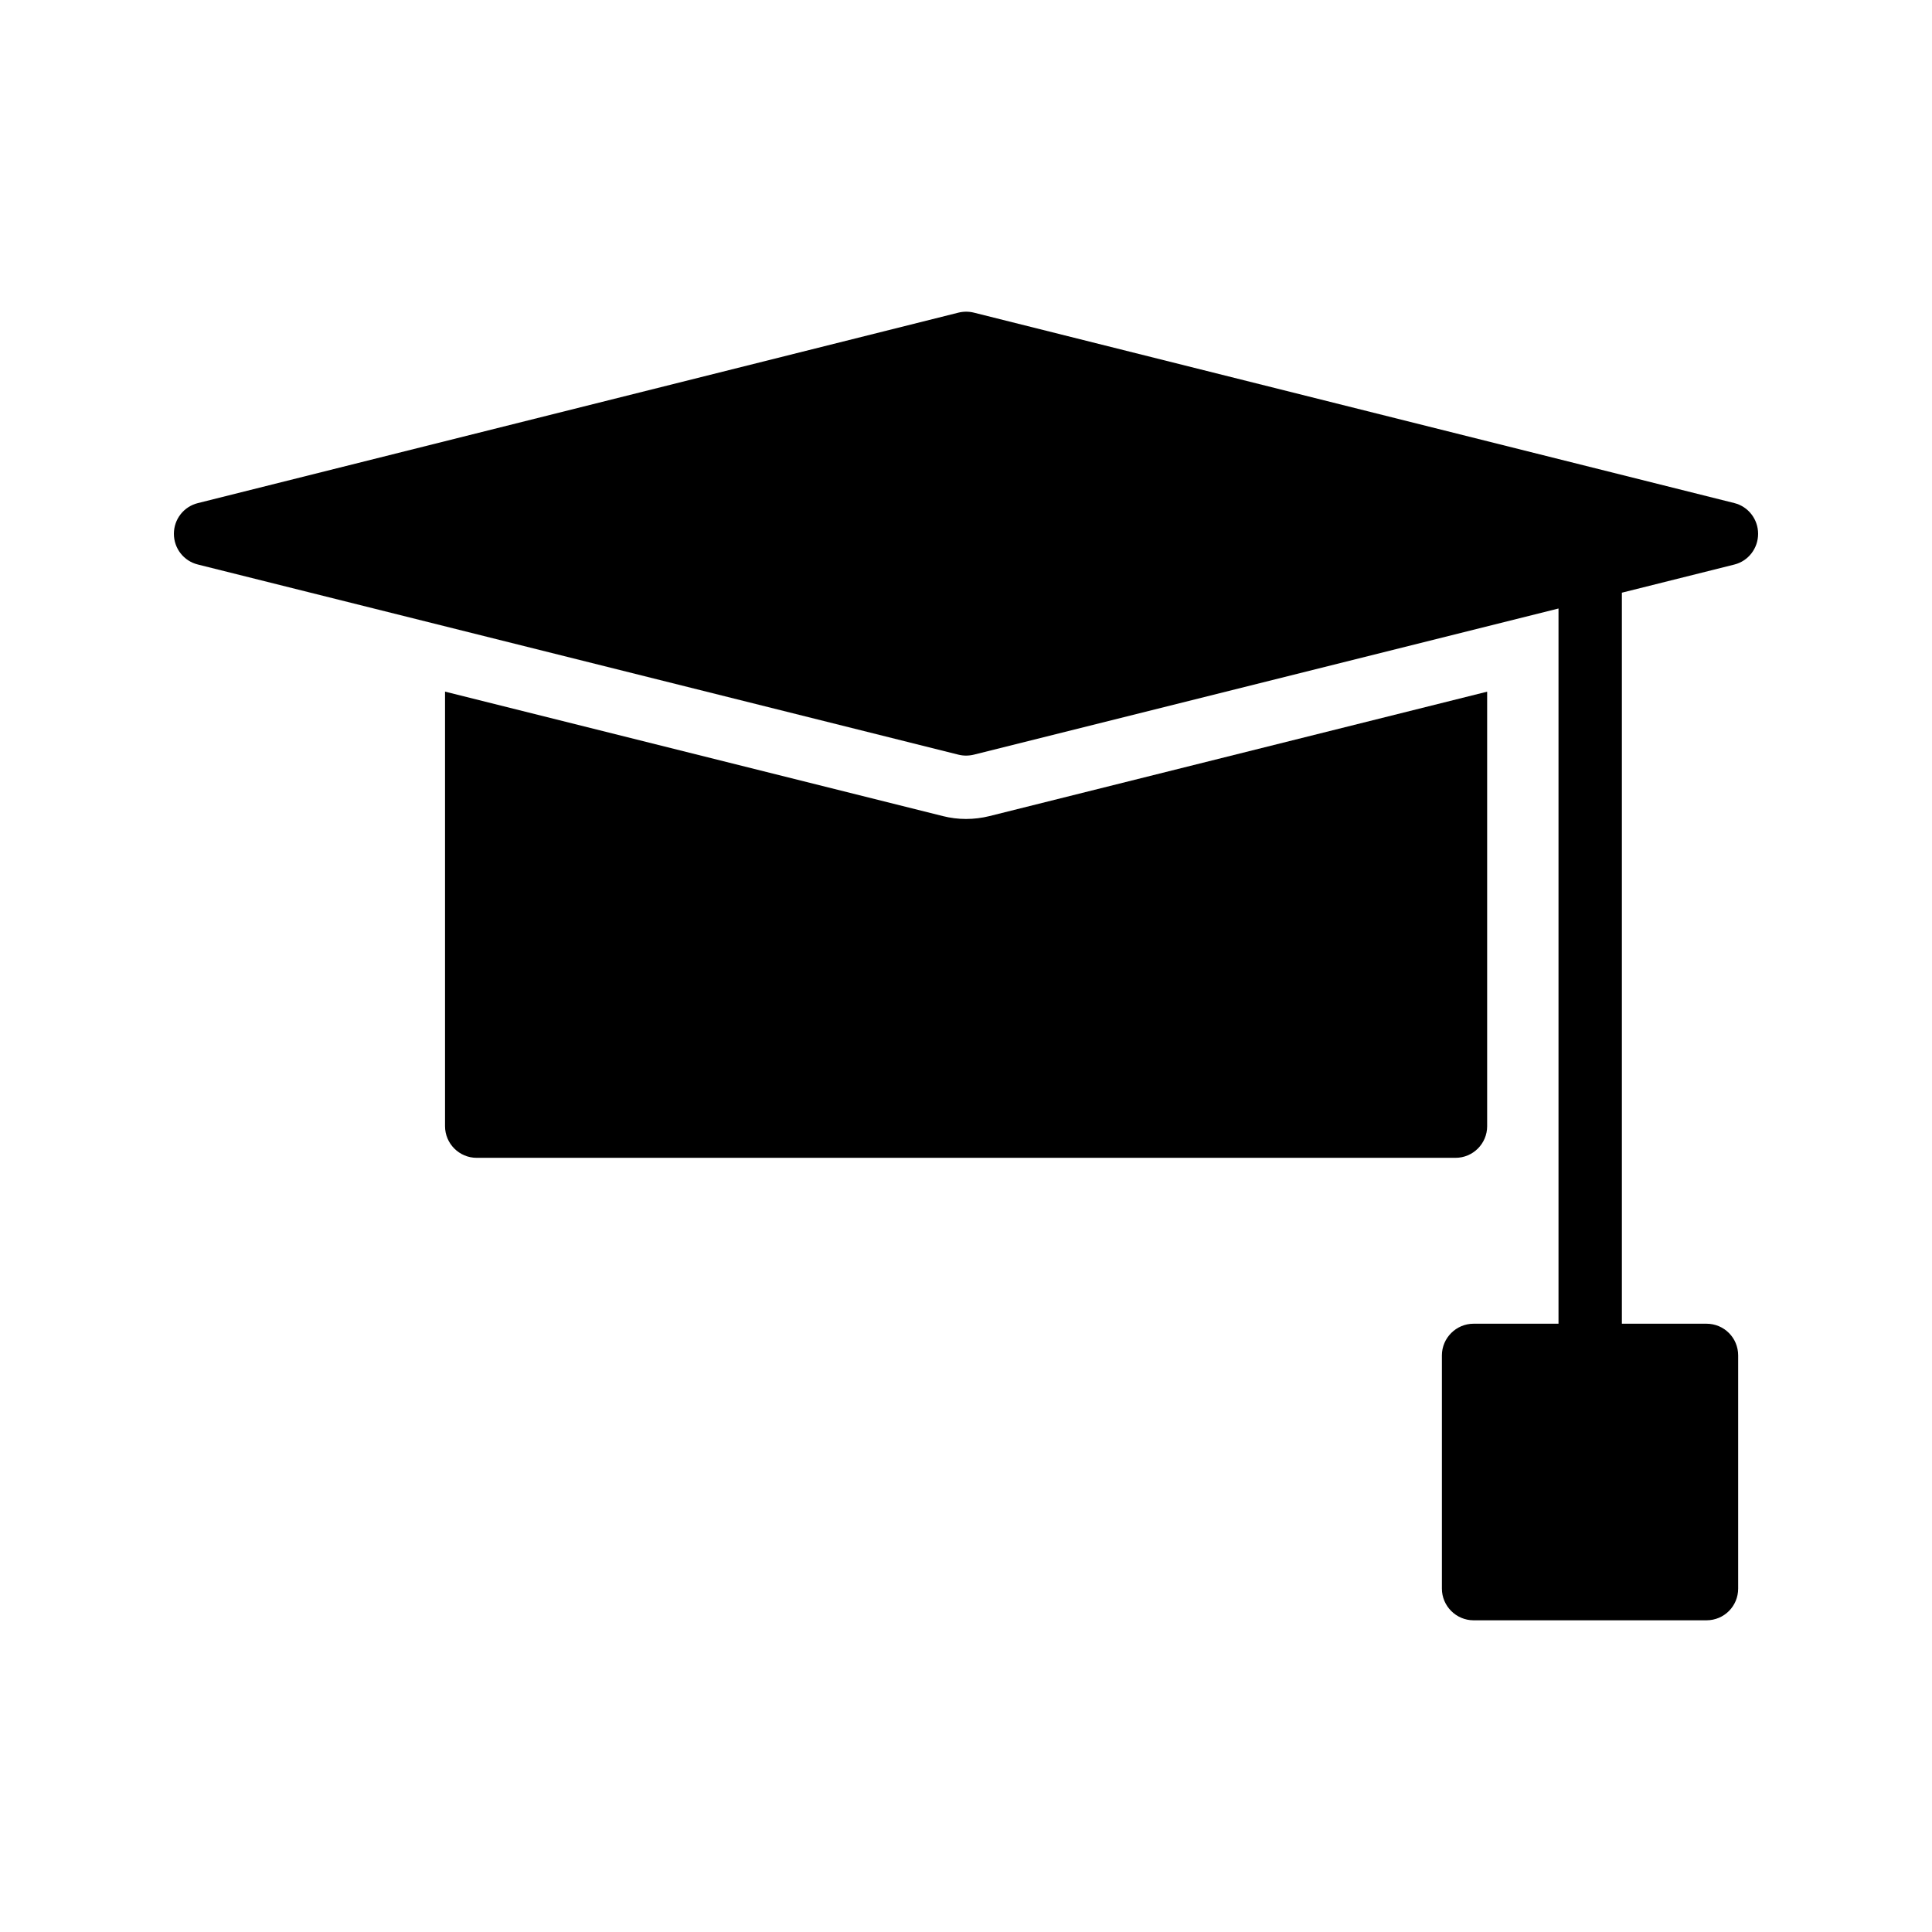
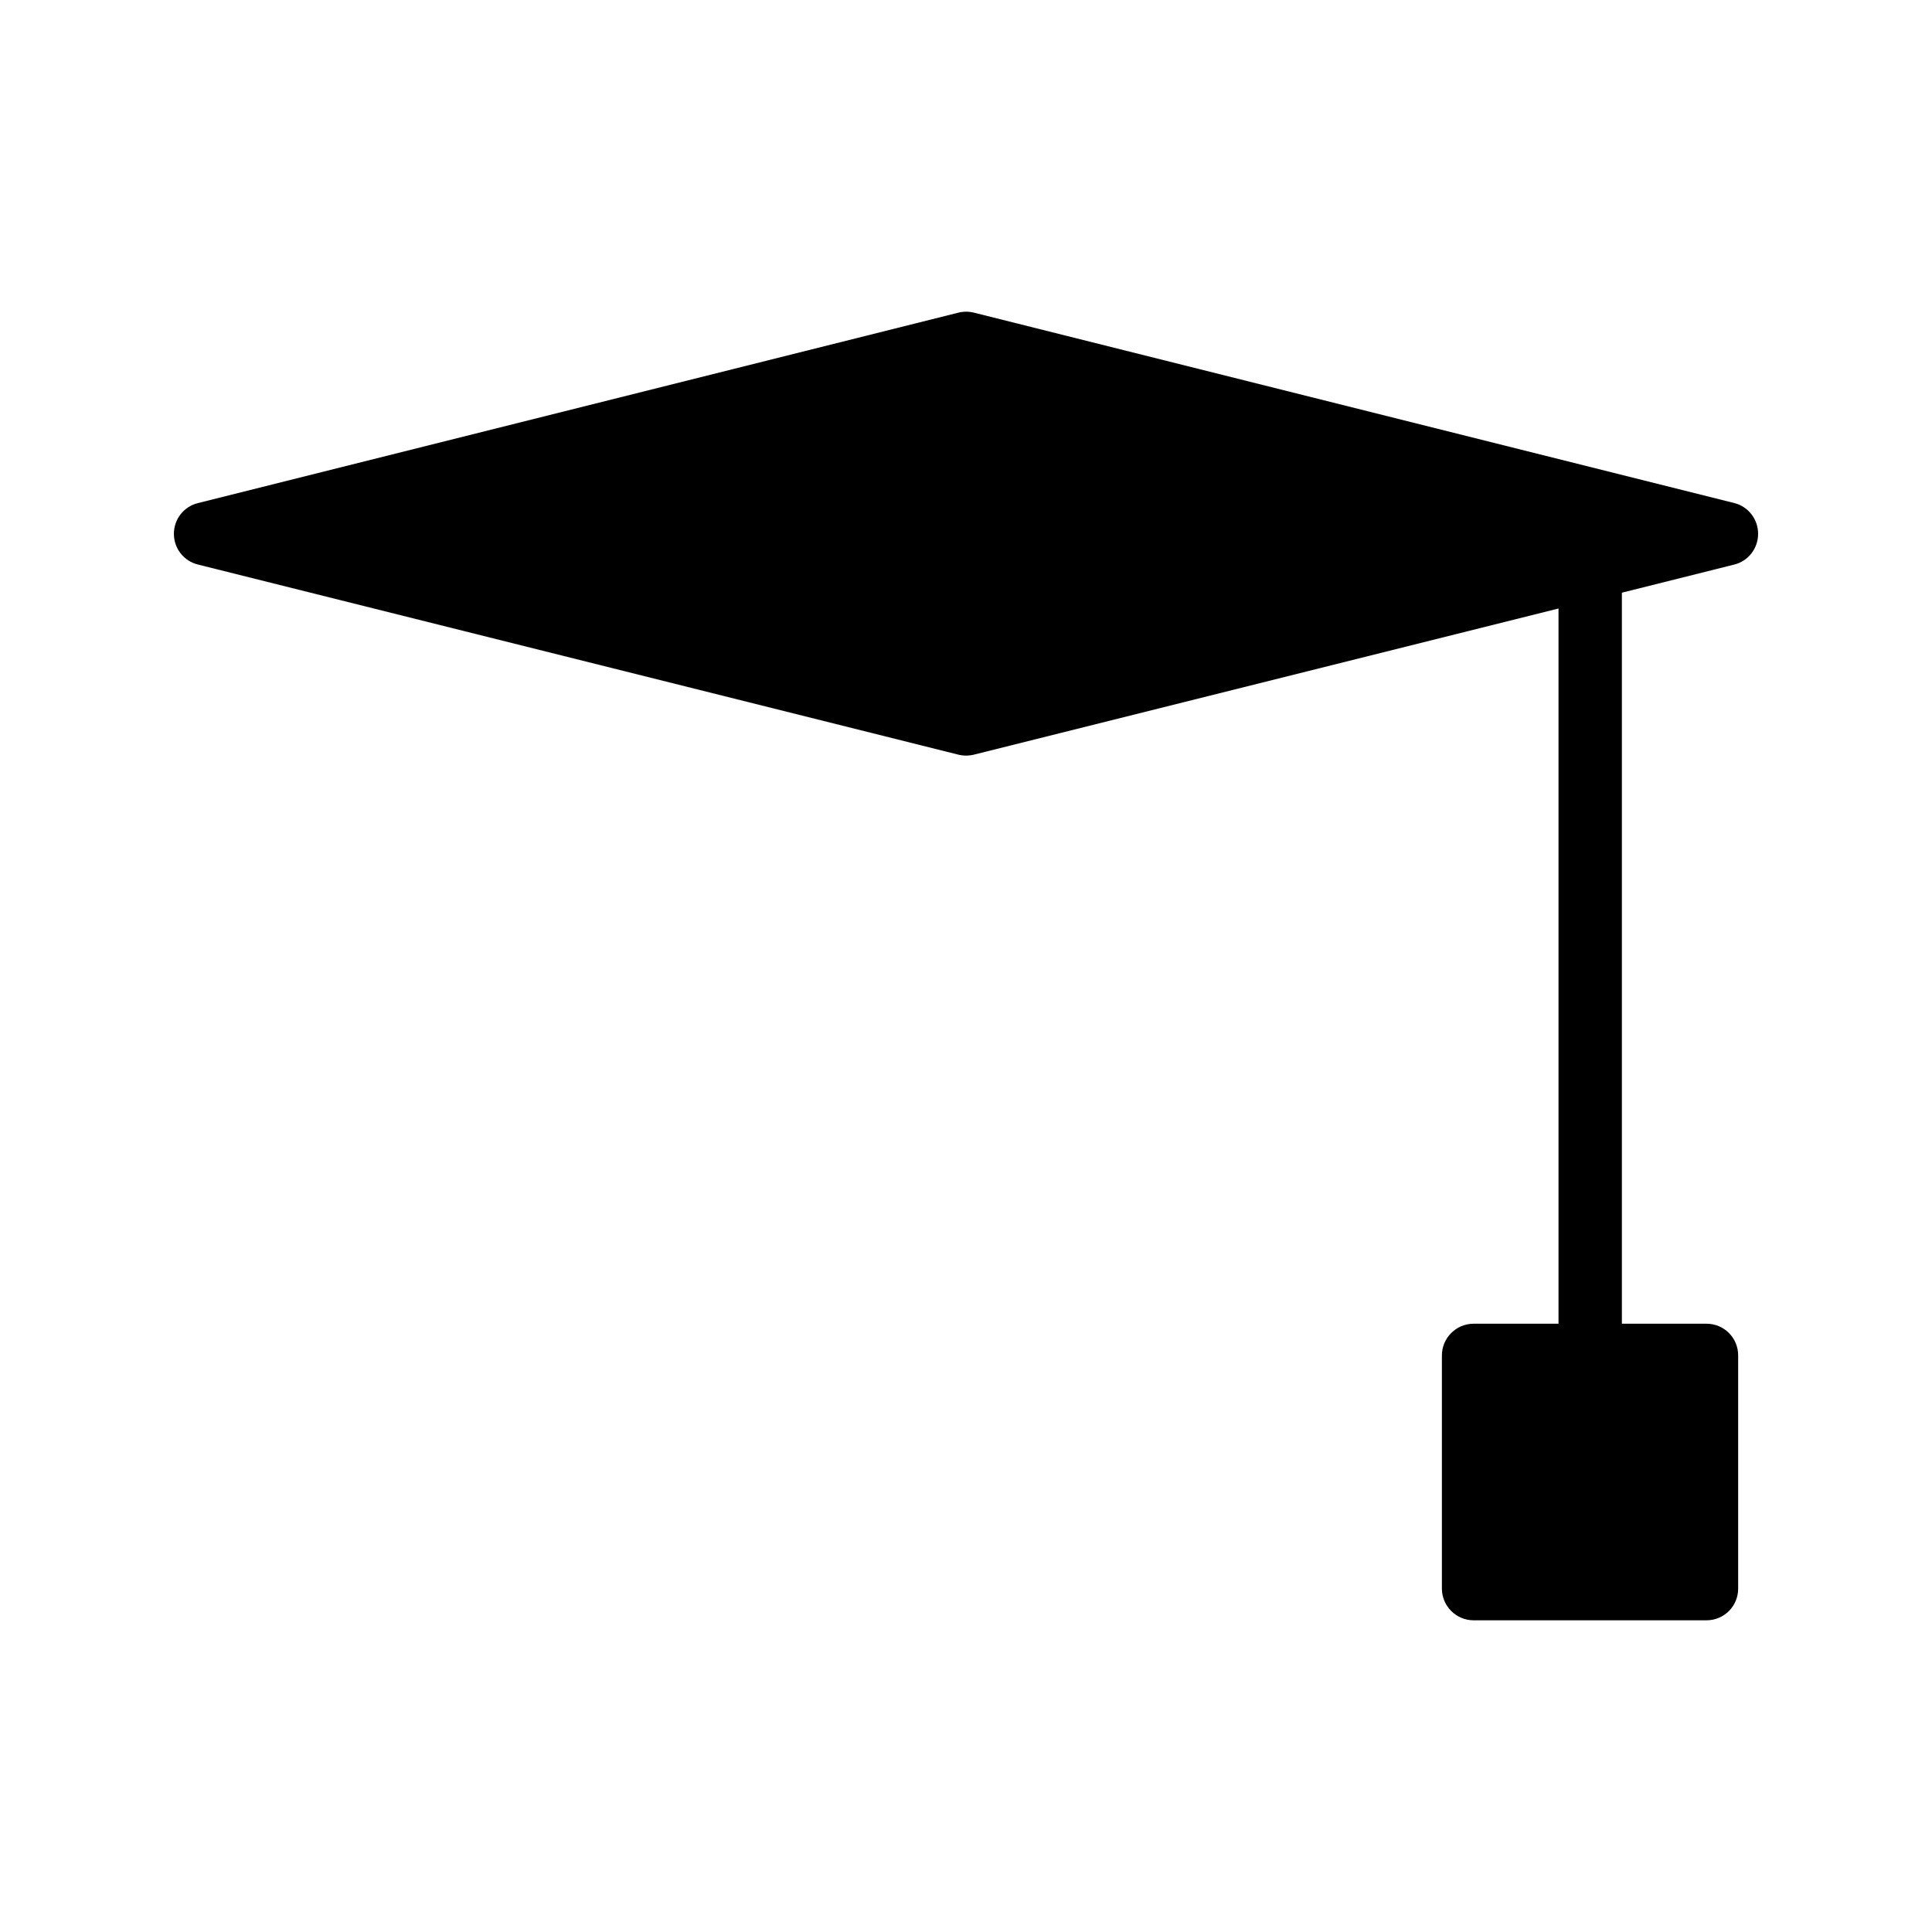
<svg xmlns="http://www.w3.org/2000/svg" fill="#000000" width="800px" height="800px" version="1.1" viewBox="144 144 512 512">
  <g>
-     <path d="m538.11 442.44v-115.14l-131.94 32.984c-1.965 0.492-4.102 0.75-6.172 0.75-2.055 0-4.113-0.254-6.109-0.758l-131.95-32.988v115.15c0 4.637 3.758 8.398 8.398 8.398h259.38c4.641 0 8.395-3.762 8.395-8.398z" />
    <path d="m603.62 293.61c3.695-0.922 6.297-4.281 6.297-8.145 0-3.863-2.602-7.223-6.297-8.145l-201.52-50.465c-1.344-0.336-2.769-0.336-4.113 0l-201.52 50.465c-3.781 0.926-6.383 4.281-6.383 8.145 0 3.863 2.602 7.223 6.383 8.145l201.52 50.383c0.672 0.168 1.344 0.25 2.016 0.25s1.43-0.086 2.098-0.254l154.92-38.73v189.54h-22.504c-4.617 0-8.398 3.777-8.398 8.398v61.801c0 4.617 3.777 8.398 8.398 8.398h61.715c4.703 0 8.398-3.777 8.398-8.398v-61.801c0-4.617-3.695-8.398-8.398-8.398h-22.418v-193.73z" />
  </g>
</svg>